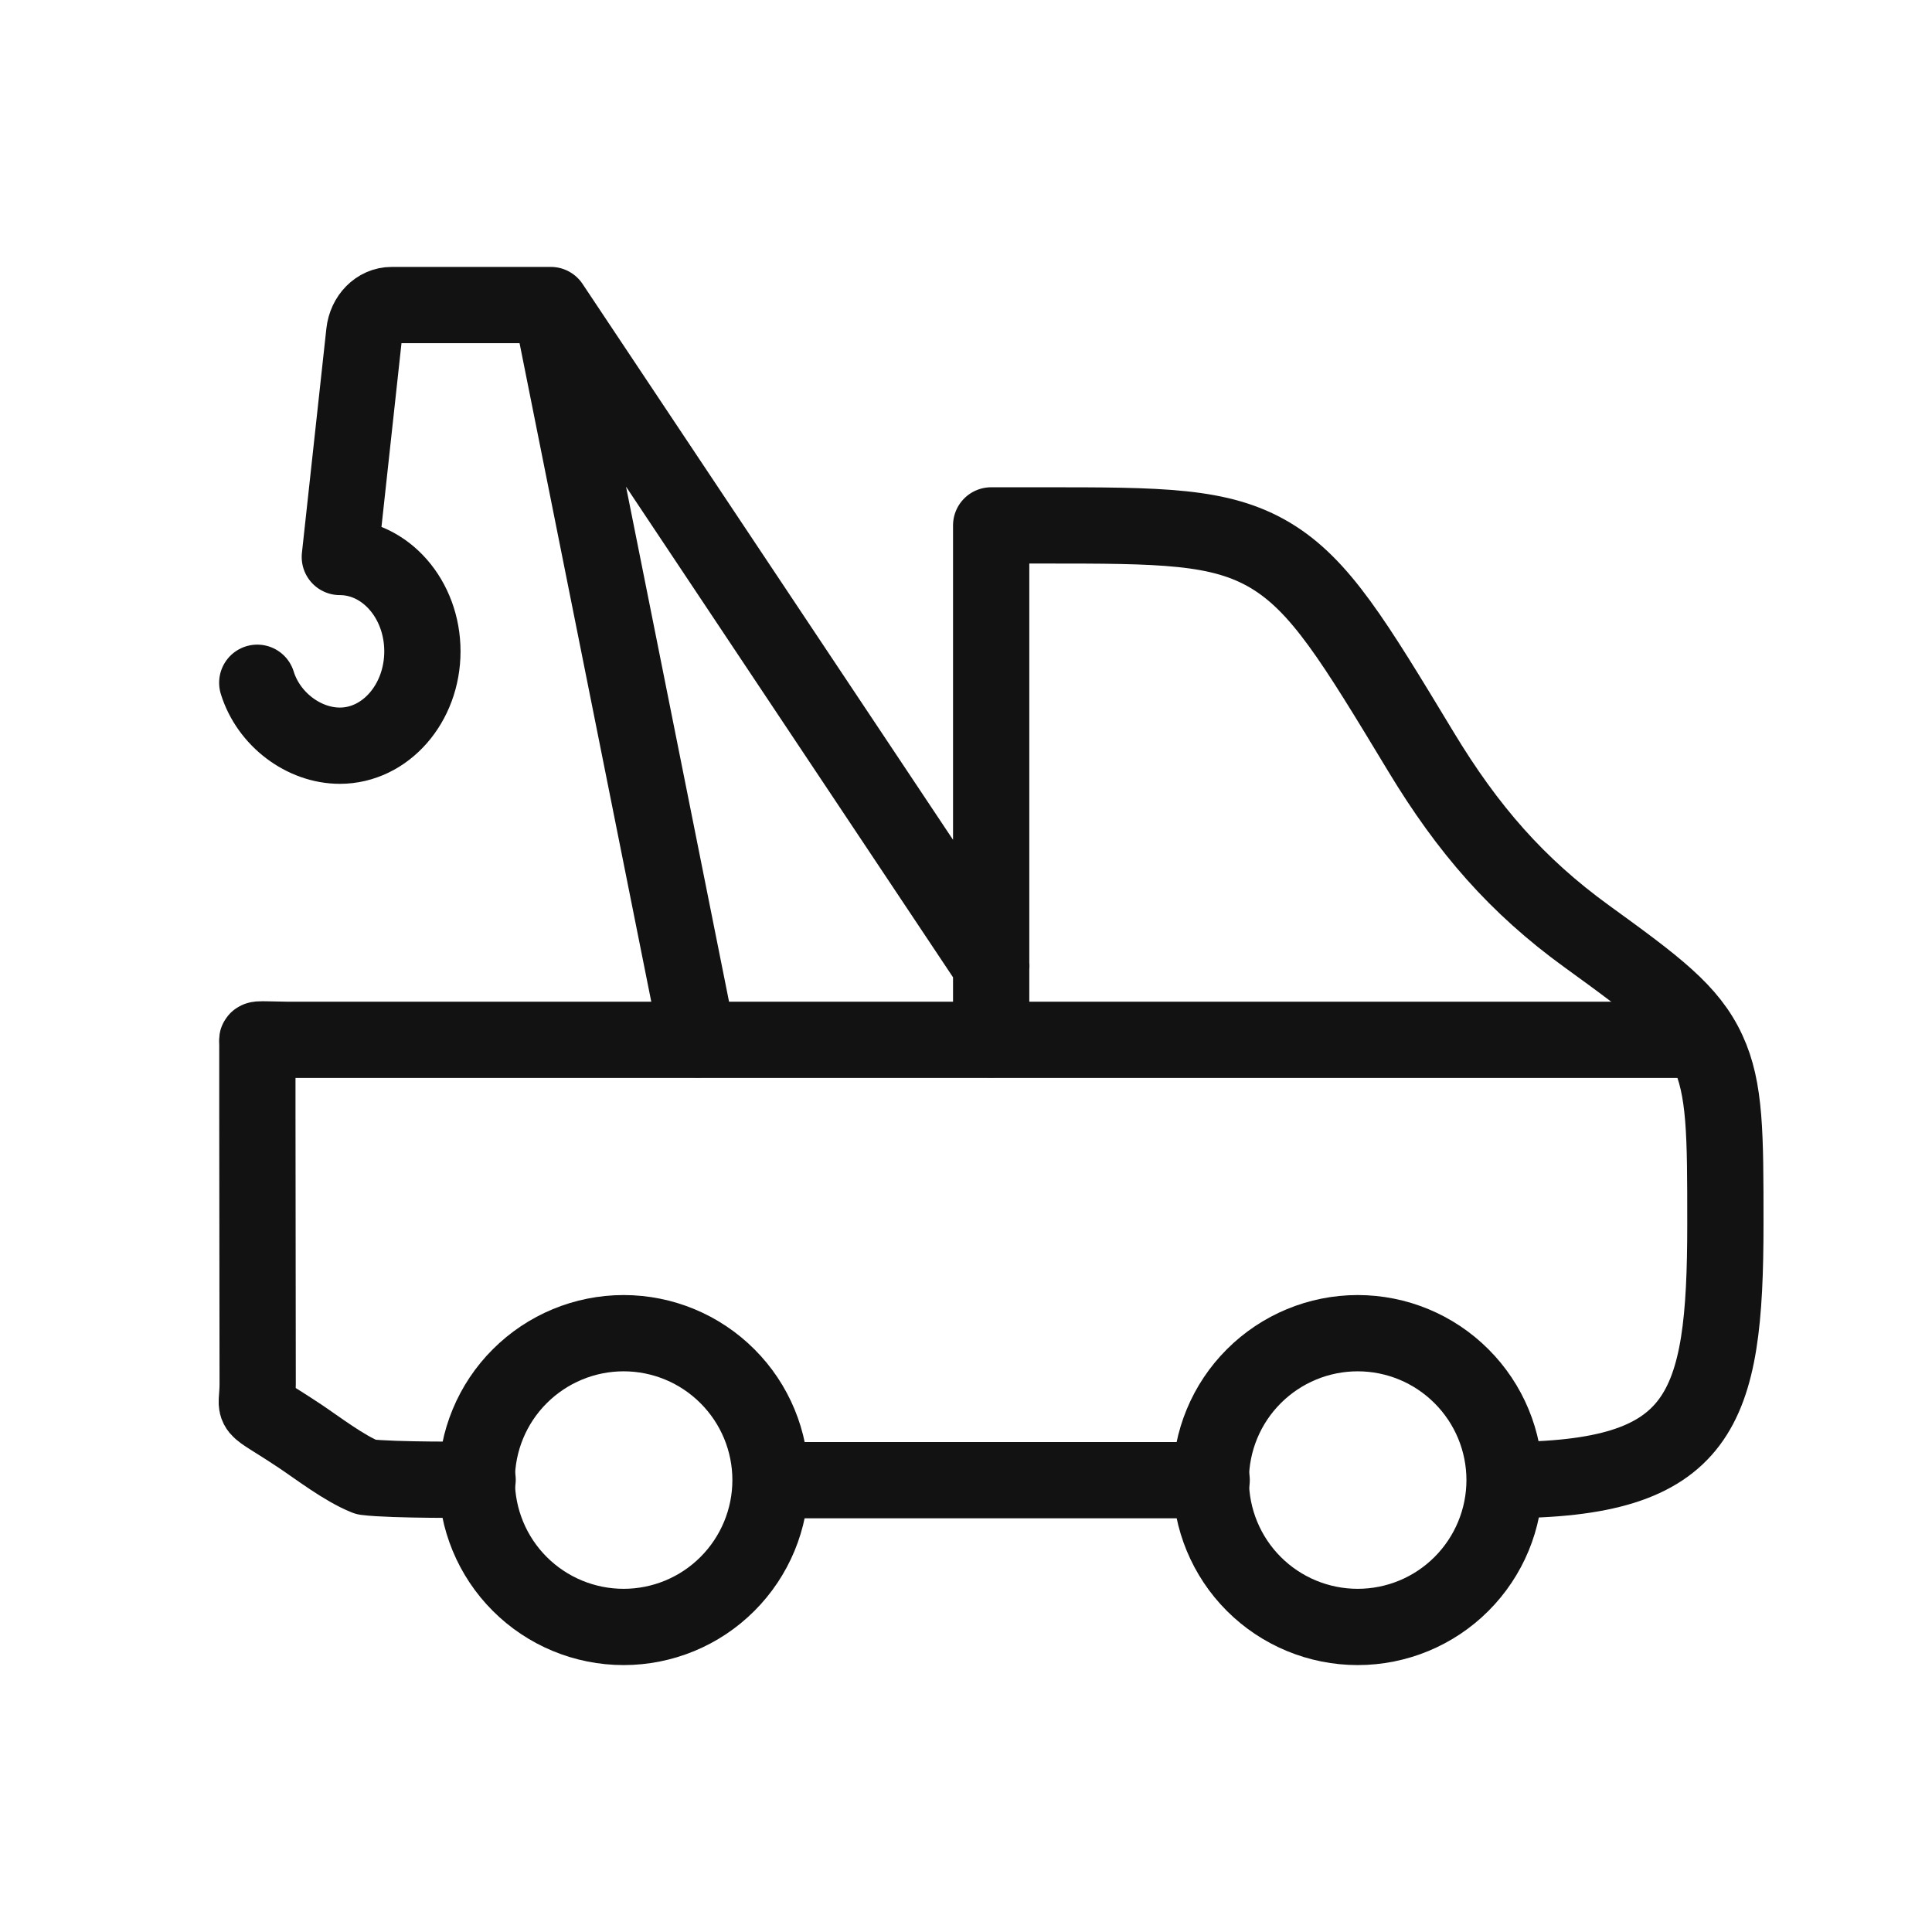
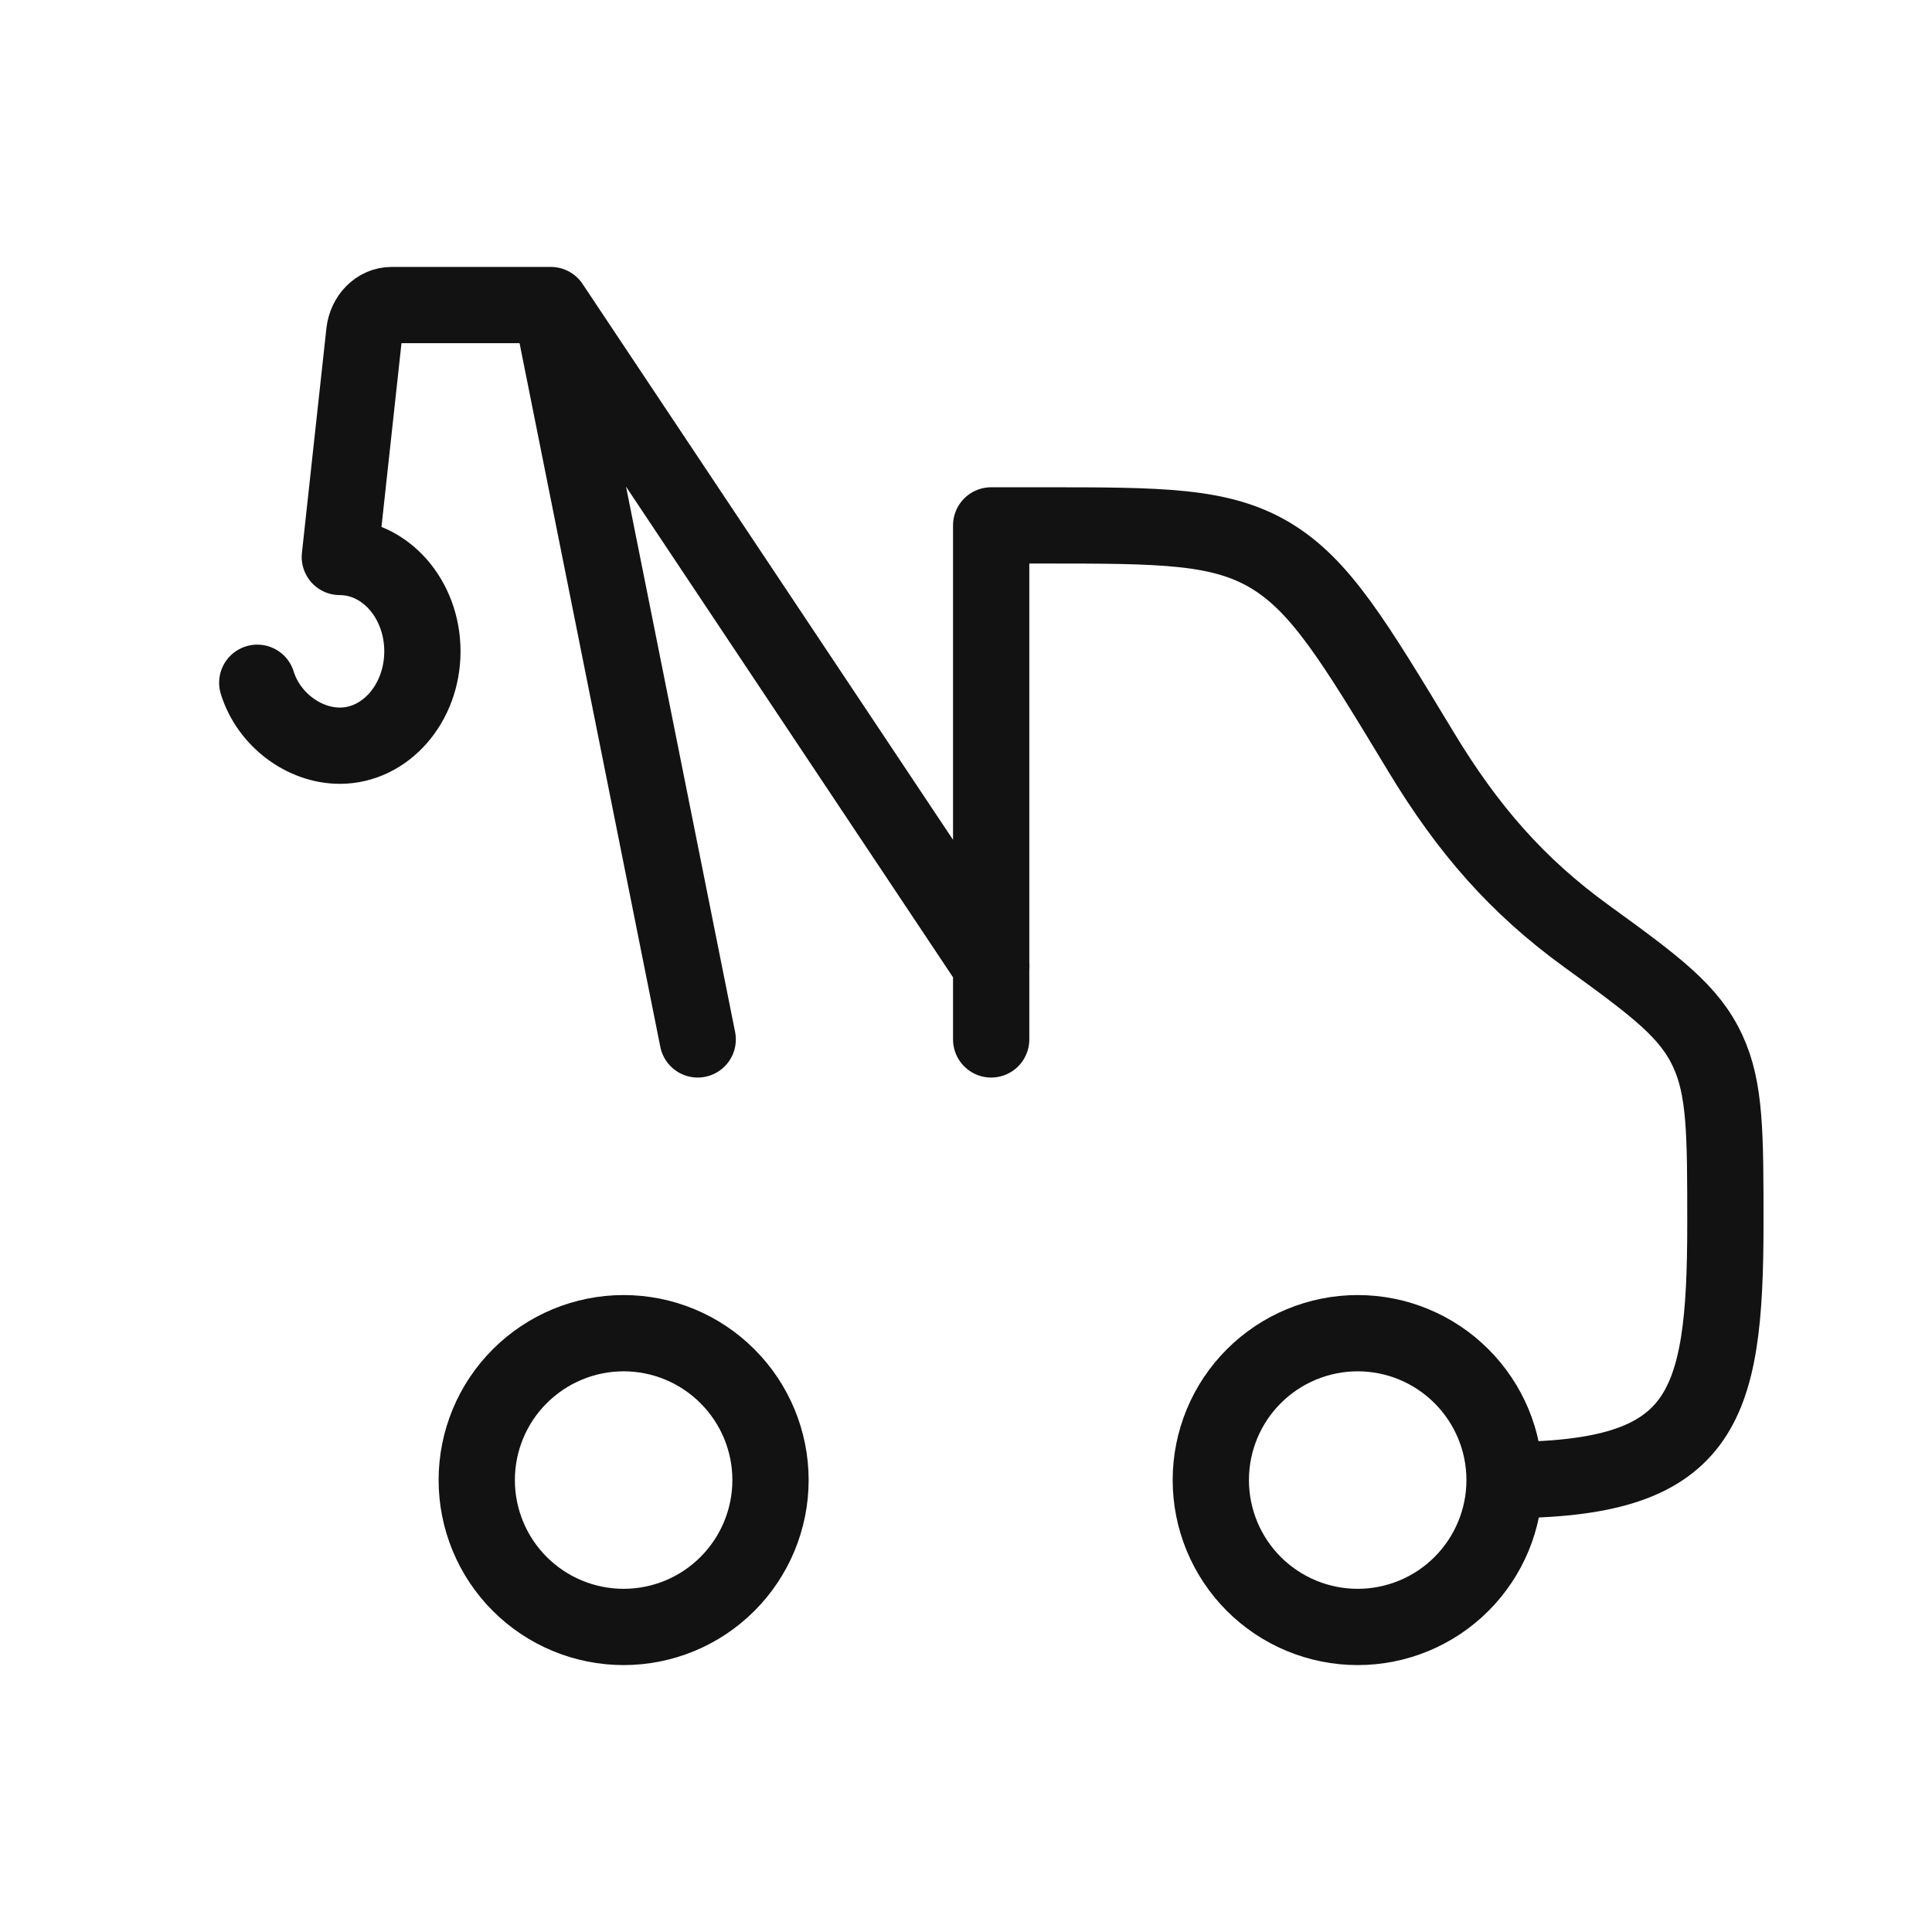
<svg xmlns="http://www.w3.org/2000/svg" width="38" height="38" viewBox="0 0 38 38" fill="none">
  <path d="M26.704 32C27.47 32 28.205 31.696 28.746 31.154C29.288 30.612 29.593 29.877 29.593 29.111C29.593 28.345 29.288 27.61 28.746 27.069C28.205 26.527 27.47 26.222 26.704 26.222C25.938 26.222 25.203 26.527 24.661 27.069C24.119 27.61 23.815 28.345 23.815 29.111C23.815 29.877 24.119 30.612 24.661 31.154C25.203 31.696 25.938 32 26.704 32ZM12.266 32C13.032 32 13.767 31.696 14.308 31.154C14.85 30.612 15.155 29.877 15.155 29.111C15.155 28.345 14.85 27.61 14.308 27.069C13.767 26.527 13.032 26.222 12.266 26.222C11.5 26.222 10.765 26.527 10.223 27.069C9.681 27.61 9.377 28.345 9.377 29.111C9.377 29.877 9.681 30.612 10.223 31.154C10.765 31.696 11.5 32 12.266 32Z" stroke="#121212" stroke-width="1.5" stroke-linecap="round" stroke-linejoin="round" />
  <path d="M19.498 19L10.834 6M10.834 6L13.723 20.444M10.834 6H7.703C7.428 6 7.199 6.233 7.165 6.542L6.684 10.955C7.58 10.955 8.308 11.785 8.308 12.811C8.308 13.836 7.581 14.667 6.684 14.667C5.977 14.667 5.283 14.15 5.06 13.429M29.602 29.111C33.478 29.111 33.936 27.77 33.936 24.073C33.936 22.303 33.936 21.419 33.589 20.672C33.228 19.892 32.575 19.406 31.203 18.412C29.841 17.424 28.872 16.315 27.949 14.787C26.631 12.606 25.974 11.515 24.988 10.924C23.998 10.334 22.834 10.334 20.506 10.334H19.495V20.444" stroke="#121212" stroke-width="1.5" stroke-linecap="round" stroke-linejoin="round" />
-   <path d="M9.394 29.104C9.394 29.104 7.718 29.119 7.199 29.052C6.765 28.879 6.239 28.472 5.899 28.246C4.859 27.554 5.068 27.839 5.068 27.215L5.062 21.897V20.51C5.062 20.424 4.973 20.442 5.64 20.452H33.187M15.169 29.113H23.832" stroke="#121212" stroke-width="1.5" stroke-linecap="round" stroke-linejoin="round" />
</svg>